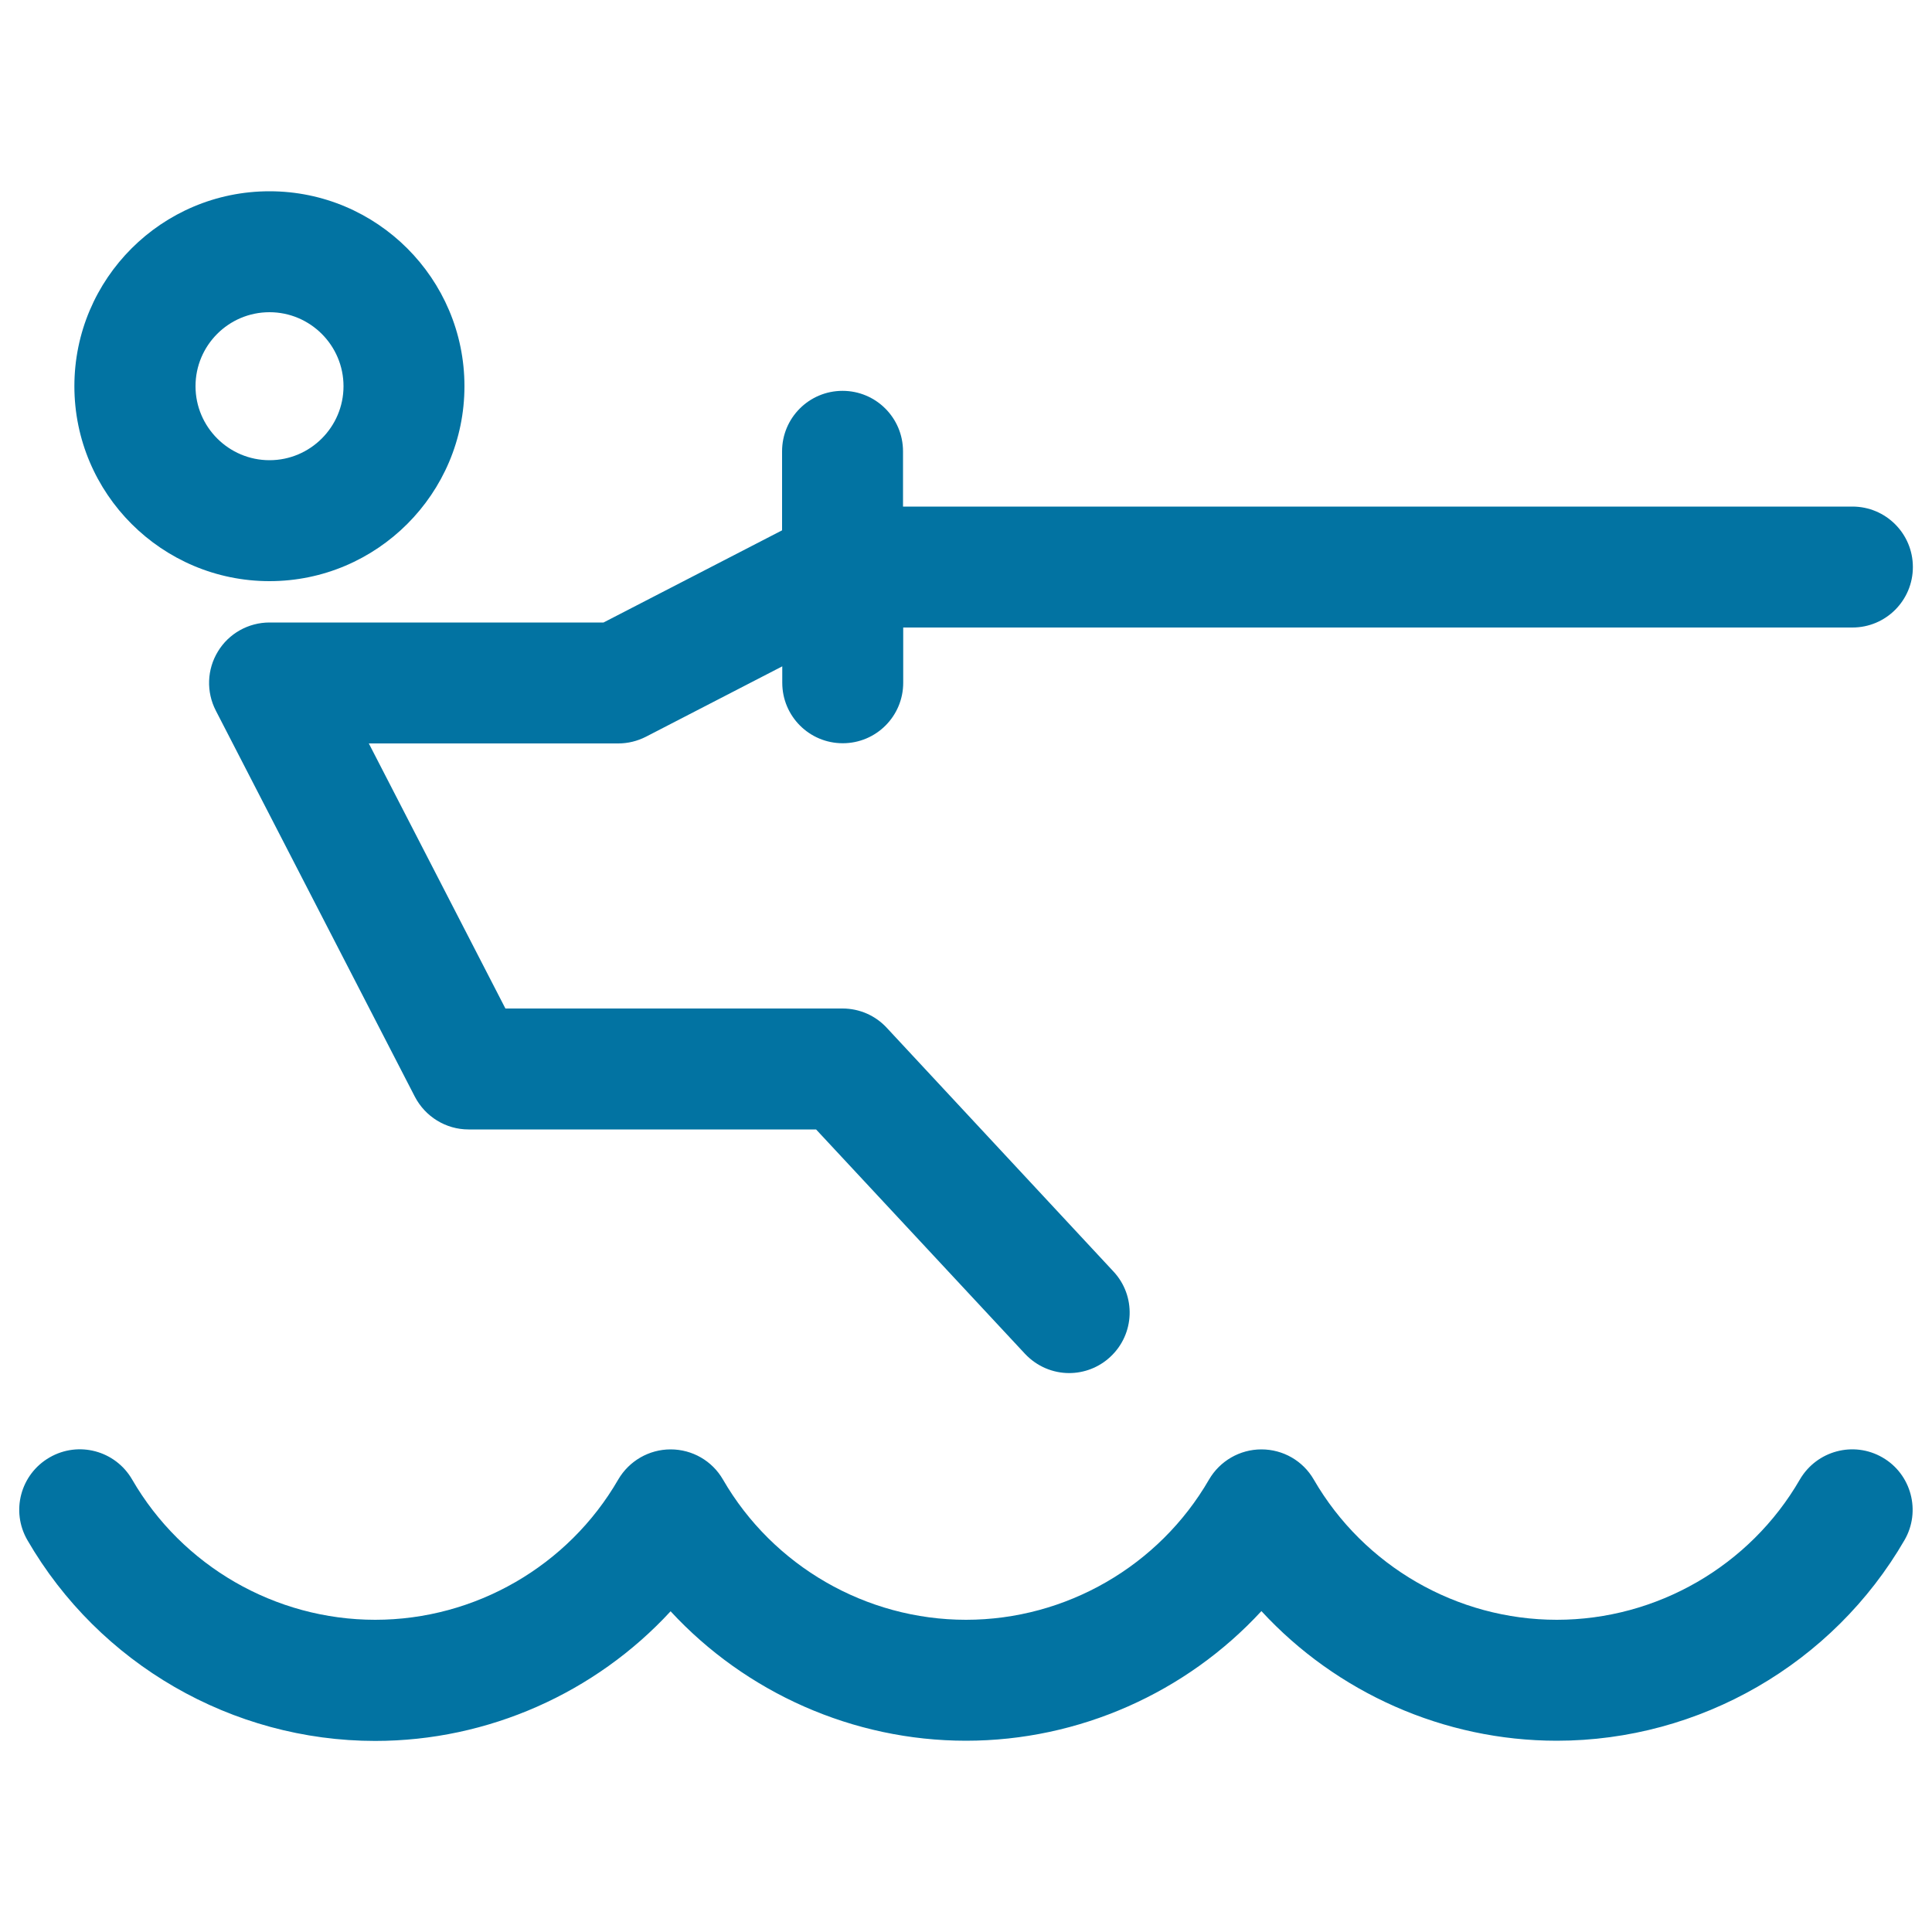
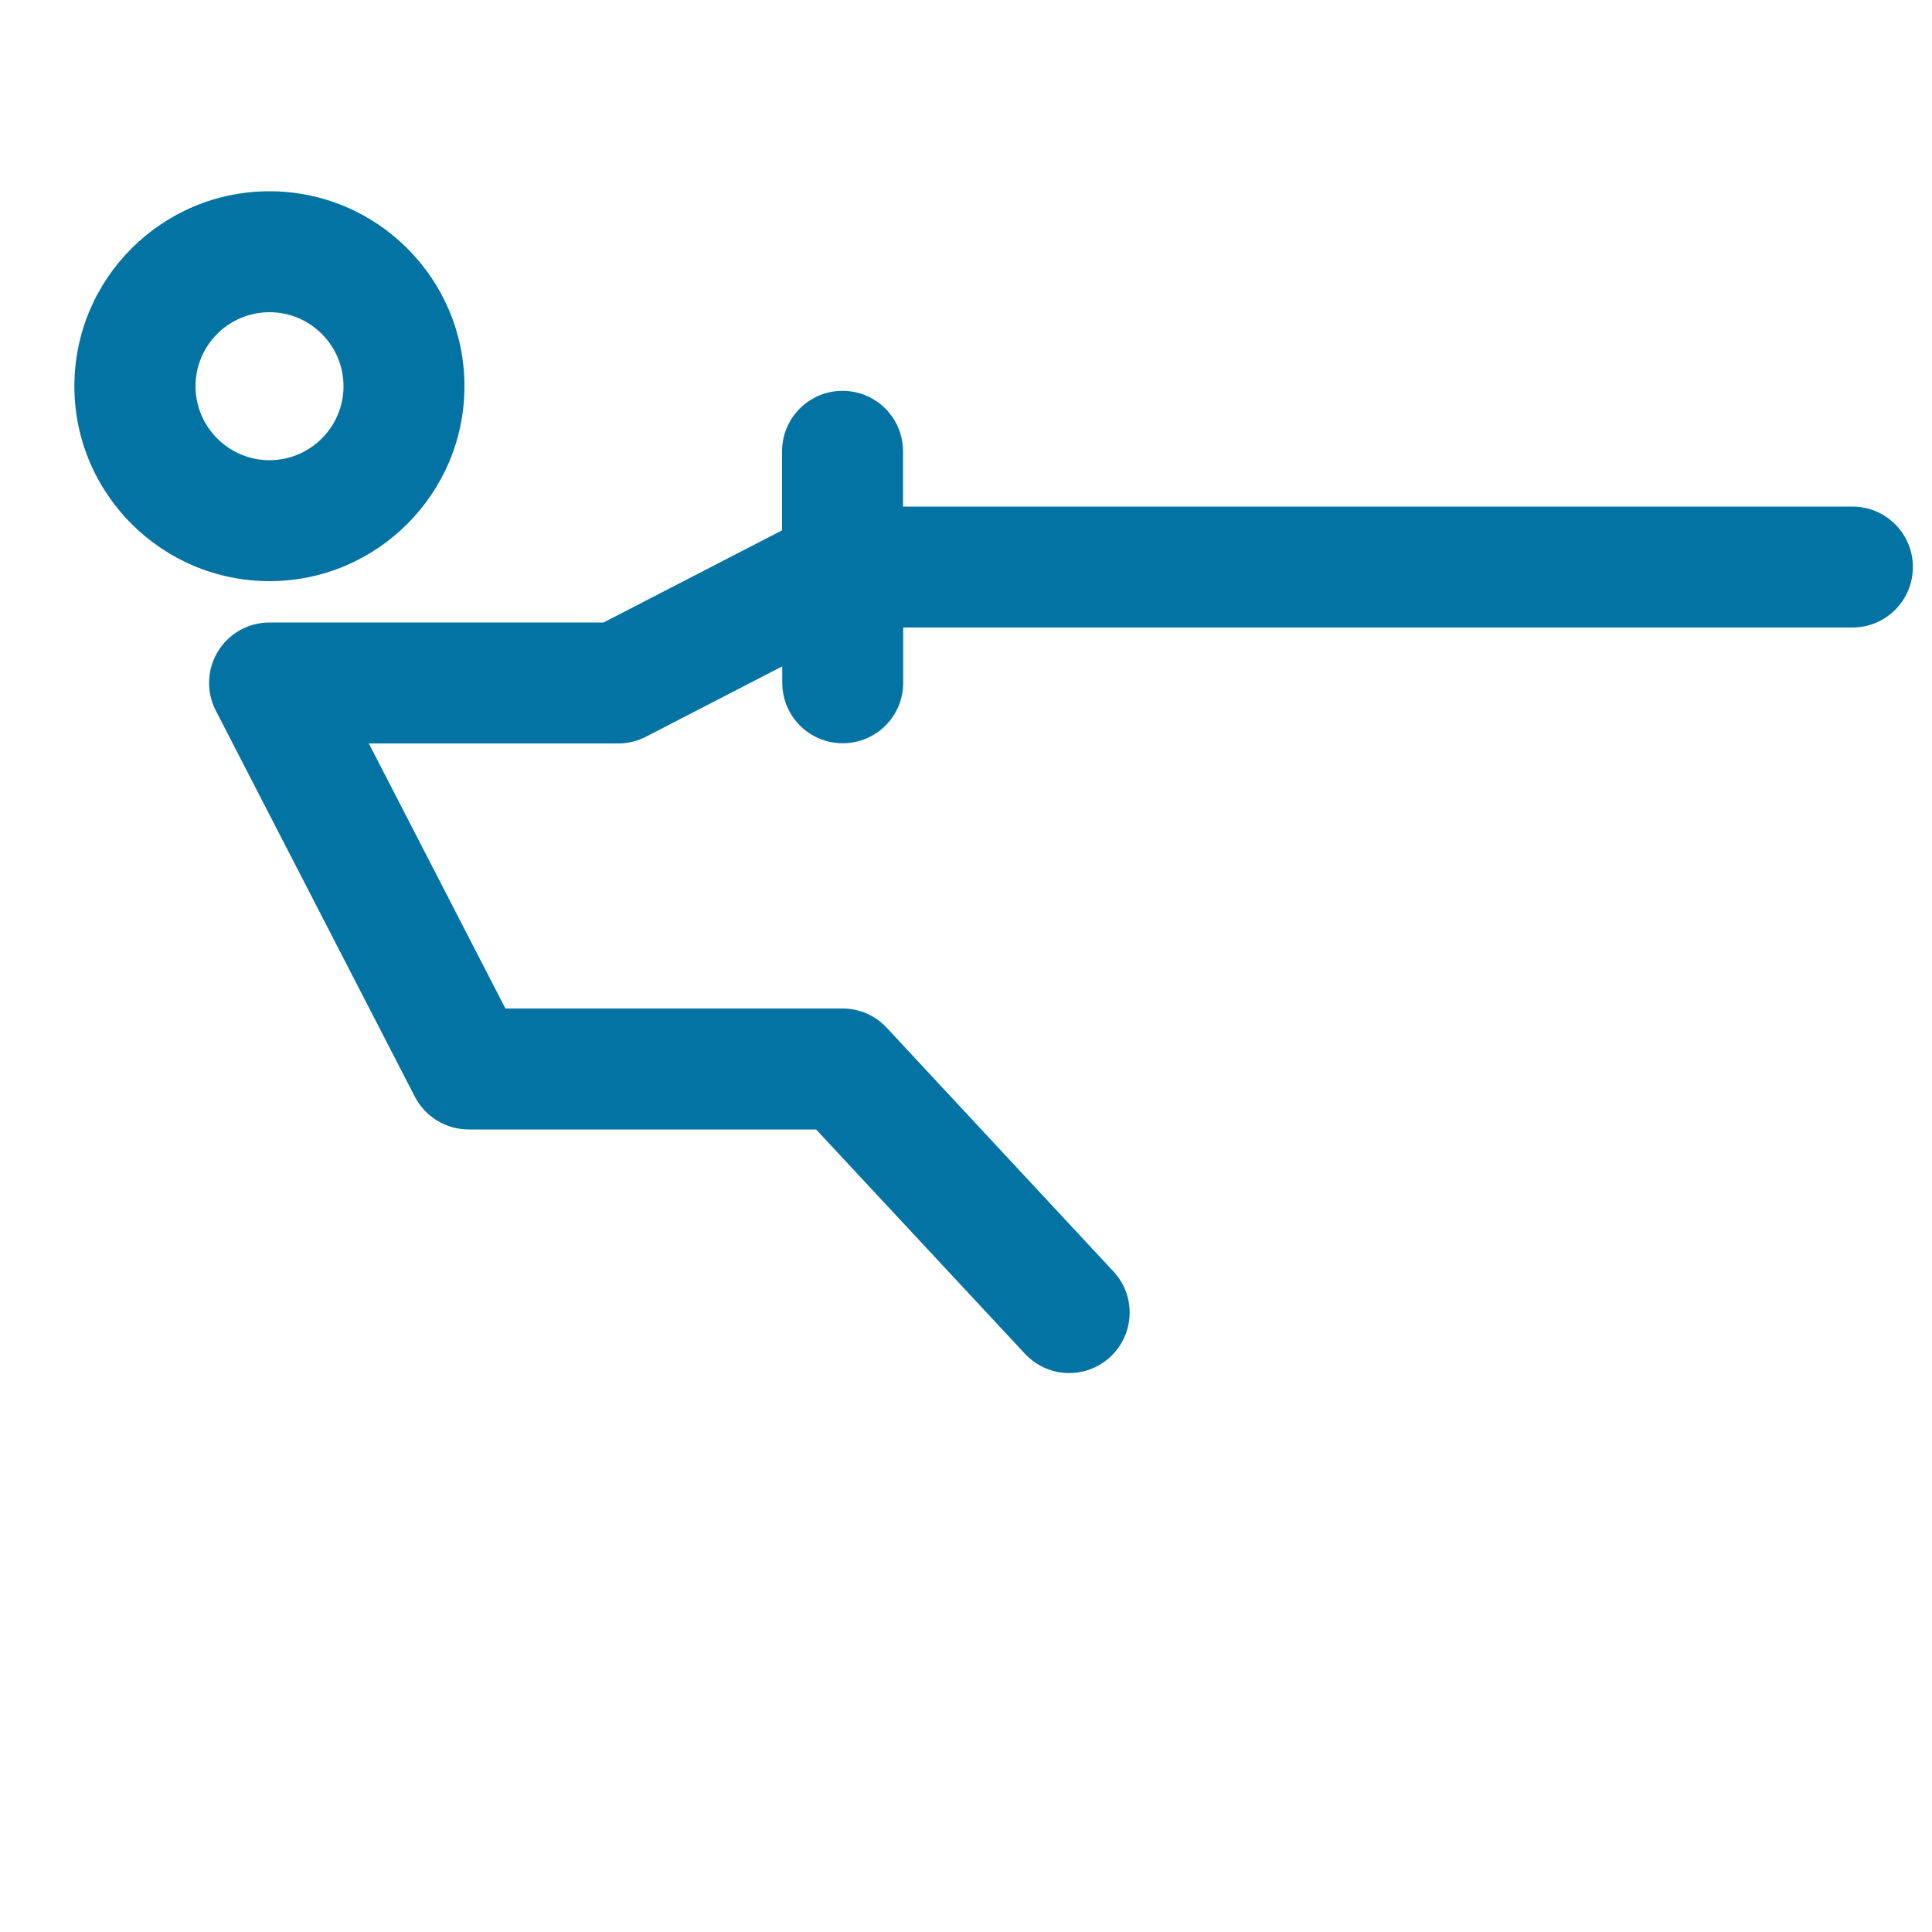
<svg xmlns="http://www.w3.org/2000/svg" viewBox="0 0 1000 1000" style="fill:#0273a2">
  <title>Waterski SVG icon</title>
  <g>
-     <path d="M974.4,754.4c-15-8.7-34.1-3.5-42.8,11.4c-25.9,44.8-74.1,72.6-125.8,72.6c-51.7,0-99.9-27.8-125.8-72.6c-5.6-9.7-15.9-15.6-27.1-15.6s-21.5,6-27.1,15.6c-25.9,44.8-74.1,72.6-125.8,72.6c-51.7,0-99.9-27.8-125.8-72.6c-5.6-9.7-15.9-15.6-27.1-15.6c-11.2,0-21.5,6-27.1,15.6c-25.9,44.8-74.1,72.6-125.8,72.6c-51.7,0-99.9-27.8-125.8-72.6c-8.7-15-27.8-20.1-42.8-11.4c-15,8.7-20.1,27.8-11.4,42.8c37.1,64.1,106,103.9,180,103.9c58.5,0,114-24.9,152.9-67.1C386,876.1,441.5,901,500,901c58.5,0,114-24.9,152.9-67.1c38.9,42.2,94.4,67.1,152.9,67.1c74,0,142.9-39.8,180-103.9C994.4,782.2,989.3,763,974.4,754.4z" />
    <path d="M139.5,300.8c55.6,0,100.9-45.3,100.9-100.9c0-55.7-45.3-100.9-100.9-100.9C83.8,99,38.5,144.2,38.5,199.9C38.5,255.5,83.8,300.8,139.5,300.8z M139.5,161.6c21.1,0,38.3,17.2,38.3,38.3c0,21.1-17.2,38.3-38.3,38.3c-21.1,0-38.3-17.2-38.3-38.3C101.2,178.8,118.3,161.6,139.5,161.6z" />
    <path d="M139.5,322.2c-10.9,0-21.1,5.7-26.7,15c-5.7,9.3-6.1,20.9-1.1,30.6l103,199.8c5.4,10.4,16.1,17,27.8,17h179.9l108.1,116.1c6.2,6.6,14.5,10,22.9,10c7.6,0,15.3-2.8,21.3-8.4c12.7-11.8,13.4-31.6,1.6-44.2L459,532c-5.9-6.4-14.2-10-22.9-10H261.6l-70.7-137.2h129.1c5,0,9.9-1.2,14.4-3.5l70.5-36.4v8.5c0,17.3,14,31.3,31.3,31.3c17.3,0,31.3-14,31.3-31.3v-28.6h491.3c17.3,0,31.3-14,31.3-31.3c0-17.3-14-31.3-31.3-31.3H467.4v-28.6c0-17.3-14-31.3-31.3-31.3s-31.3,14-31.3,31.3v40.9l-92.4,47.7H139.5z" />
  </g>
</svg>